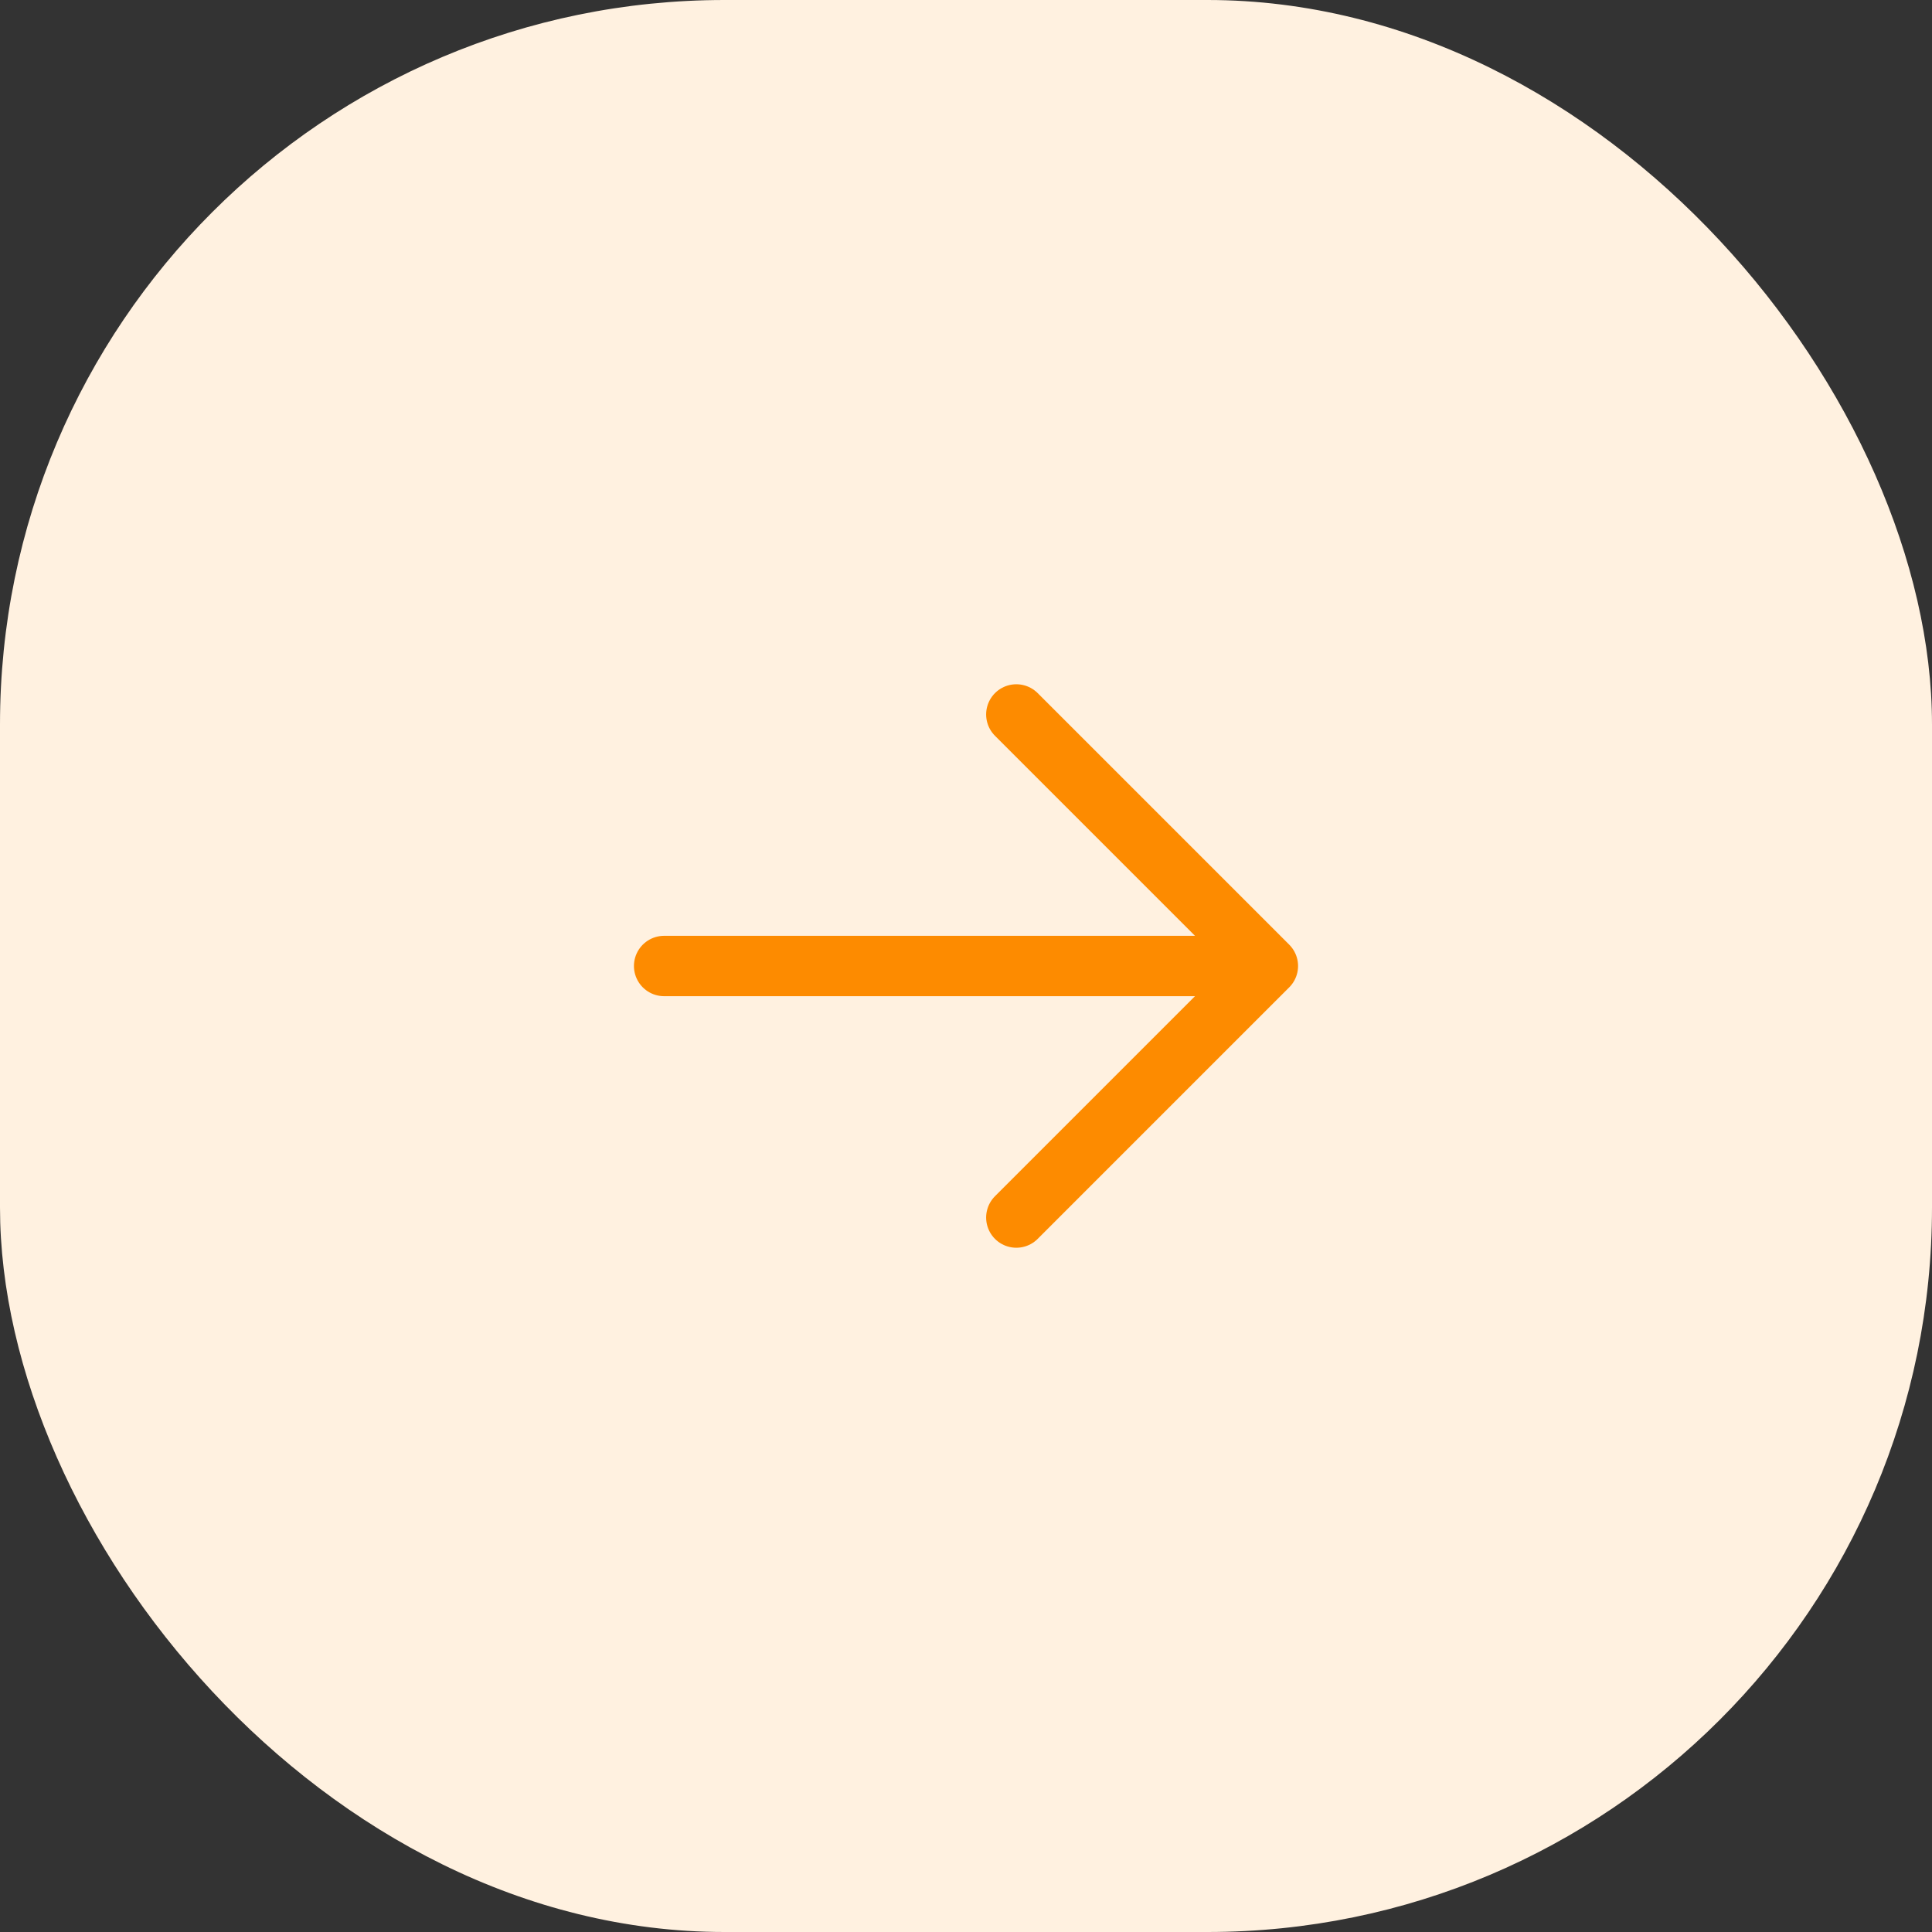
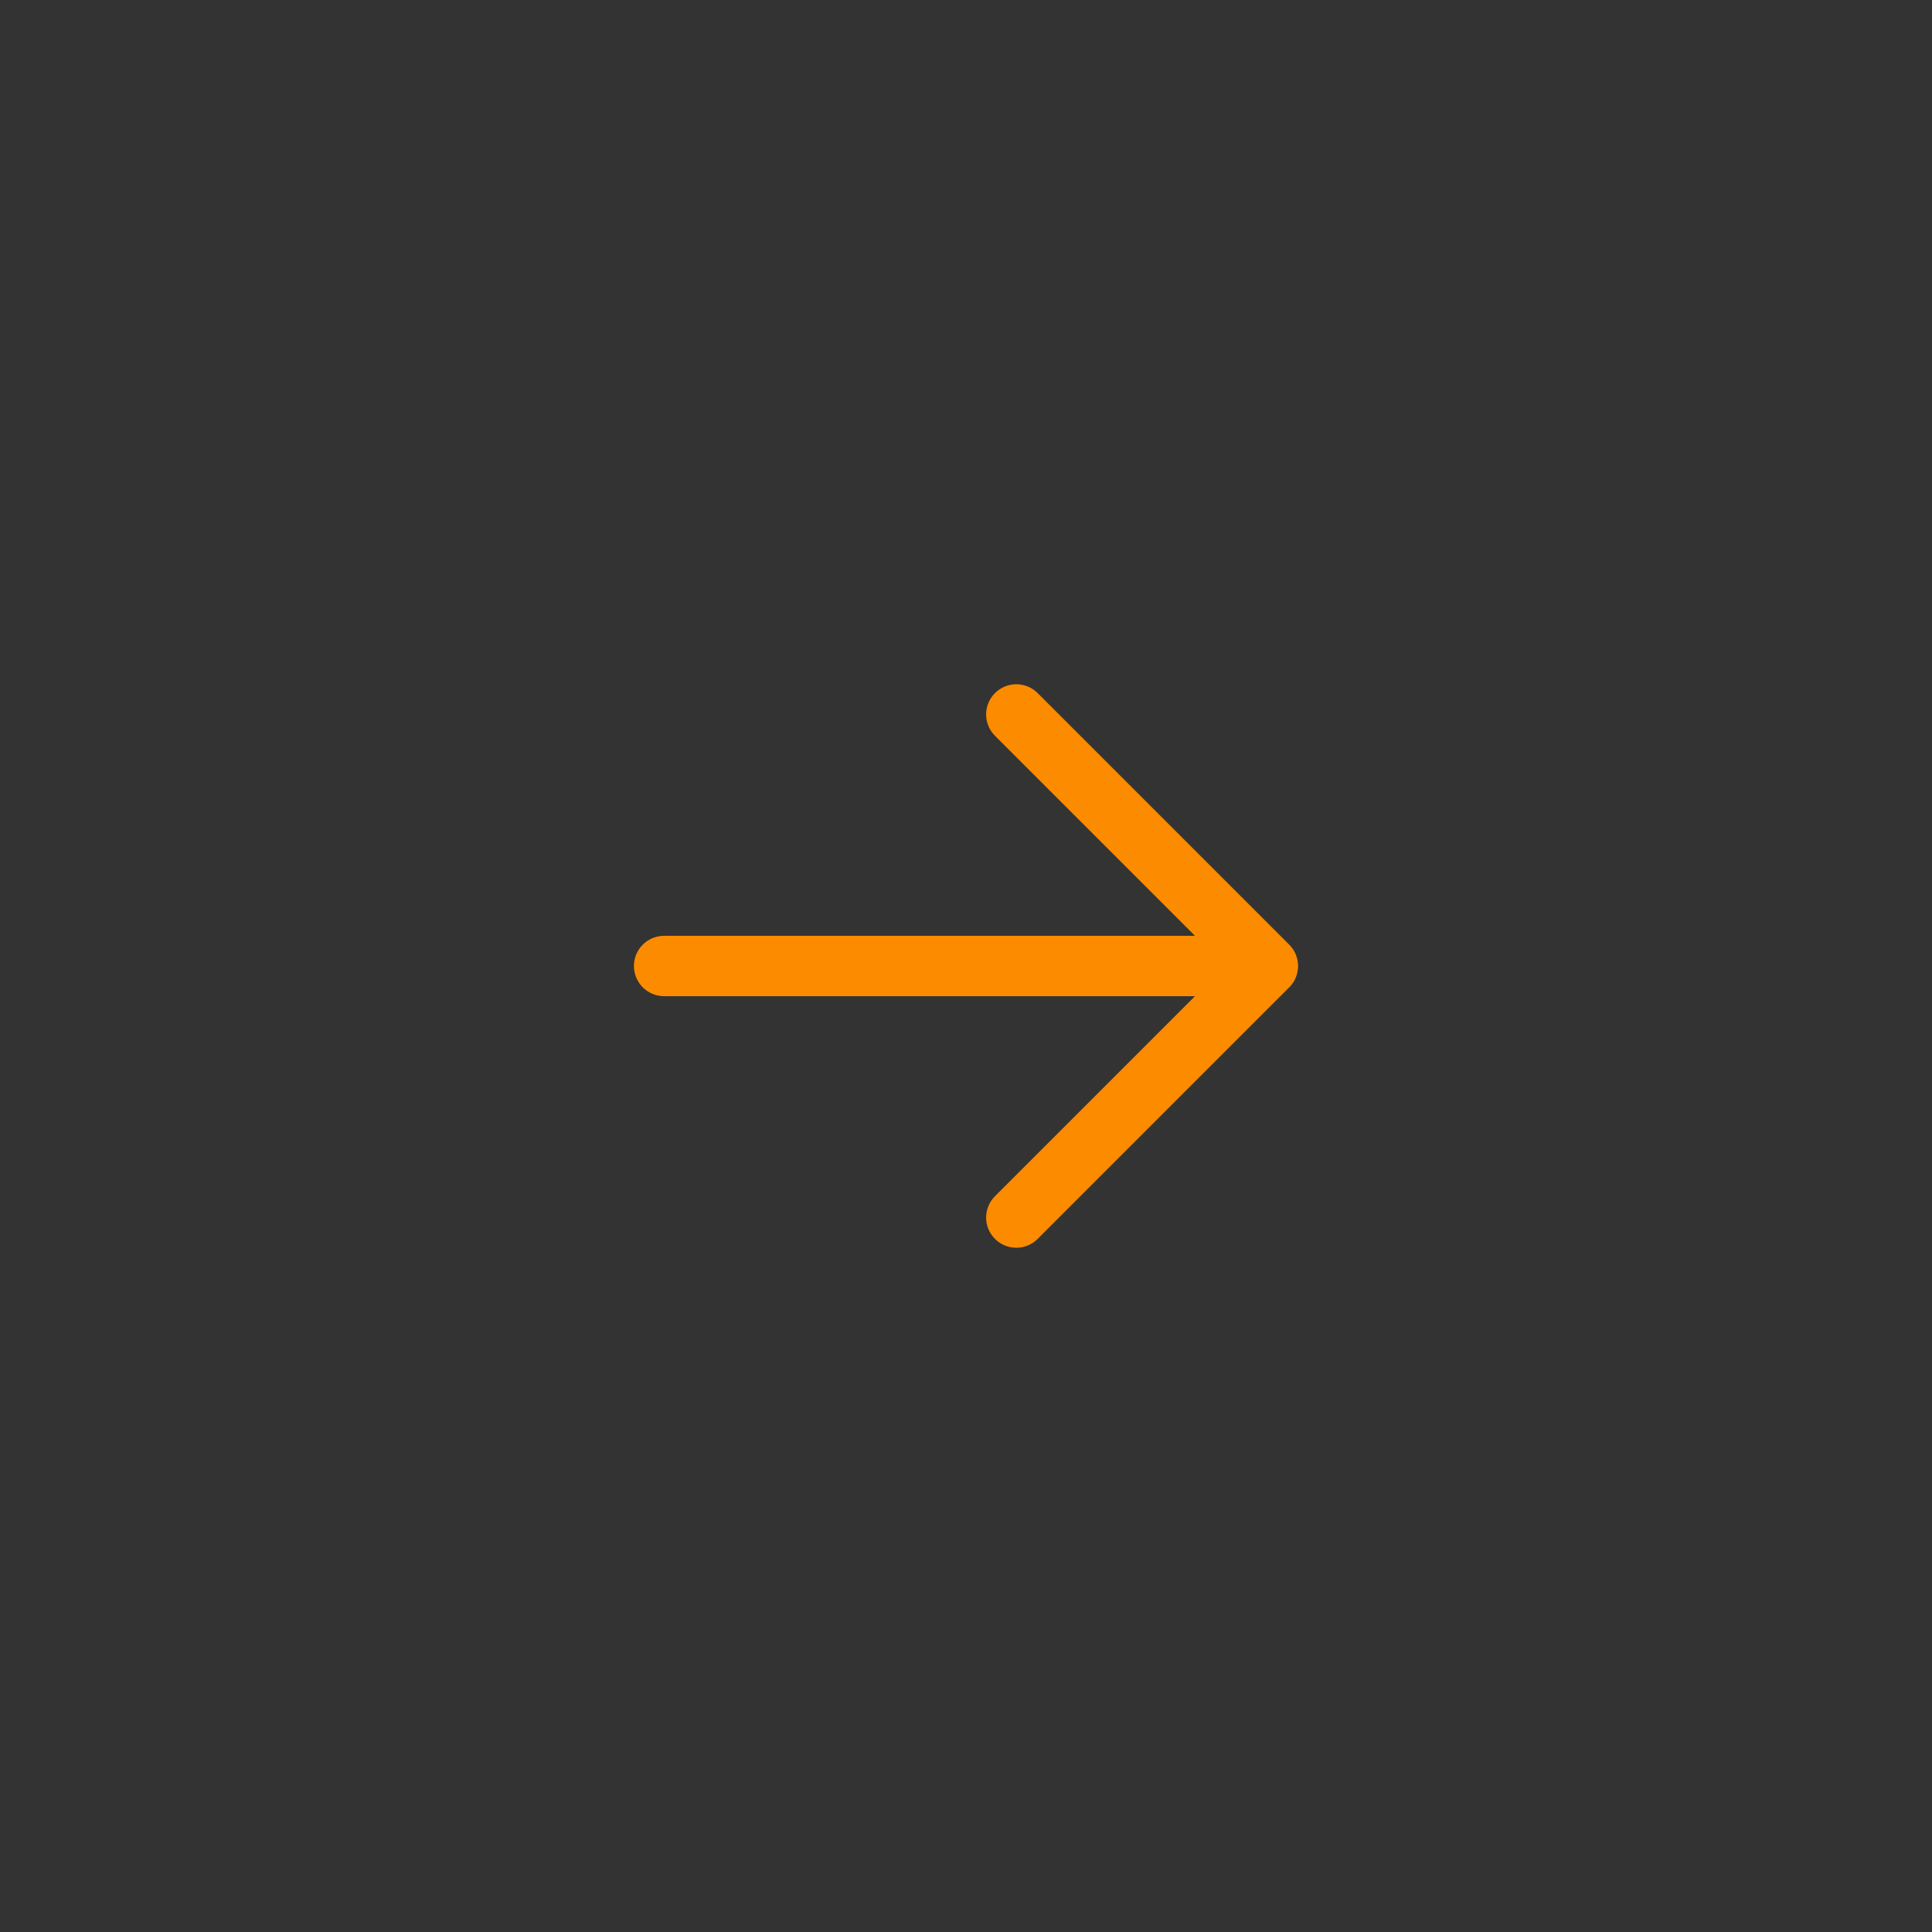
<svg xmlns="http://www.w3.org/2000/svg" width="64" height="64" fill="none">
  <rect width="100%" height="100%" fill="#333333" stroke="none" />
-   <rect width="64" height="64" rx="24" fill="#FFF1E0" />
  <path d="M22 32h20m0 0-8.333-8.333M42 32l-8.333 8.333" stroke="#FD8B00" stroke-width="2" stroke-linecap="round" stroke-linejoin="round" />
</svg>